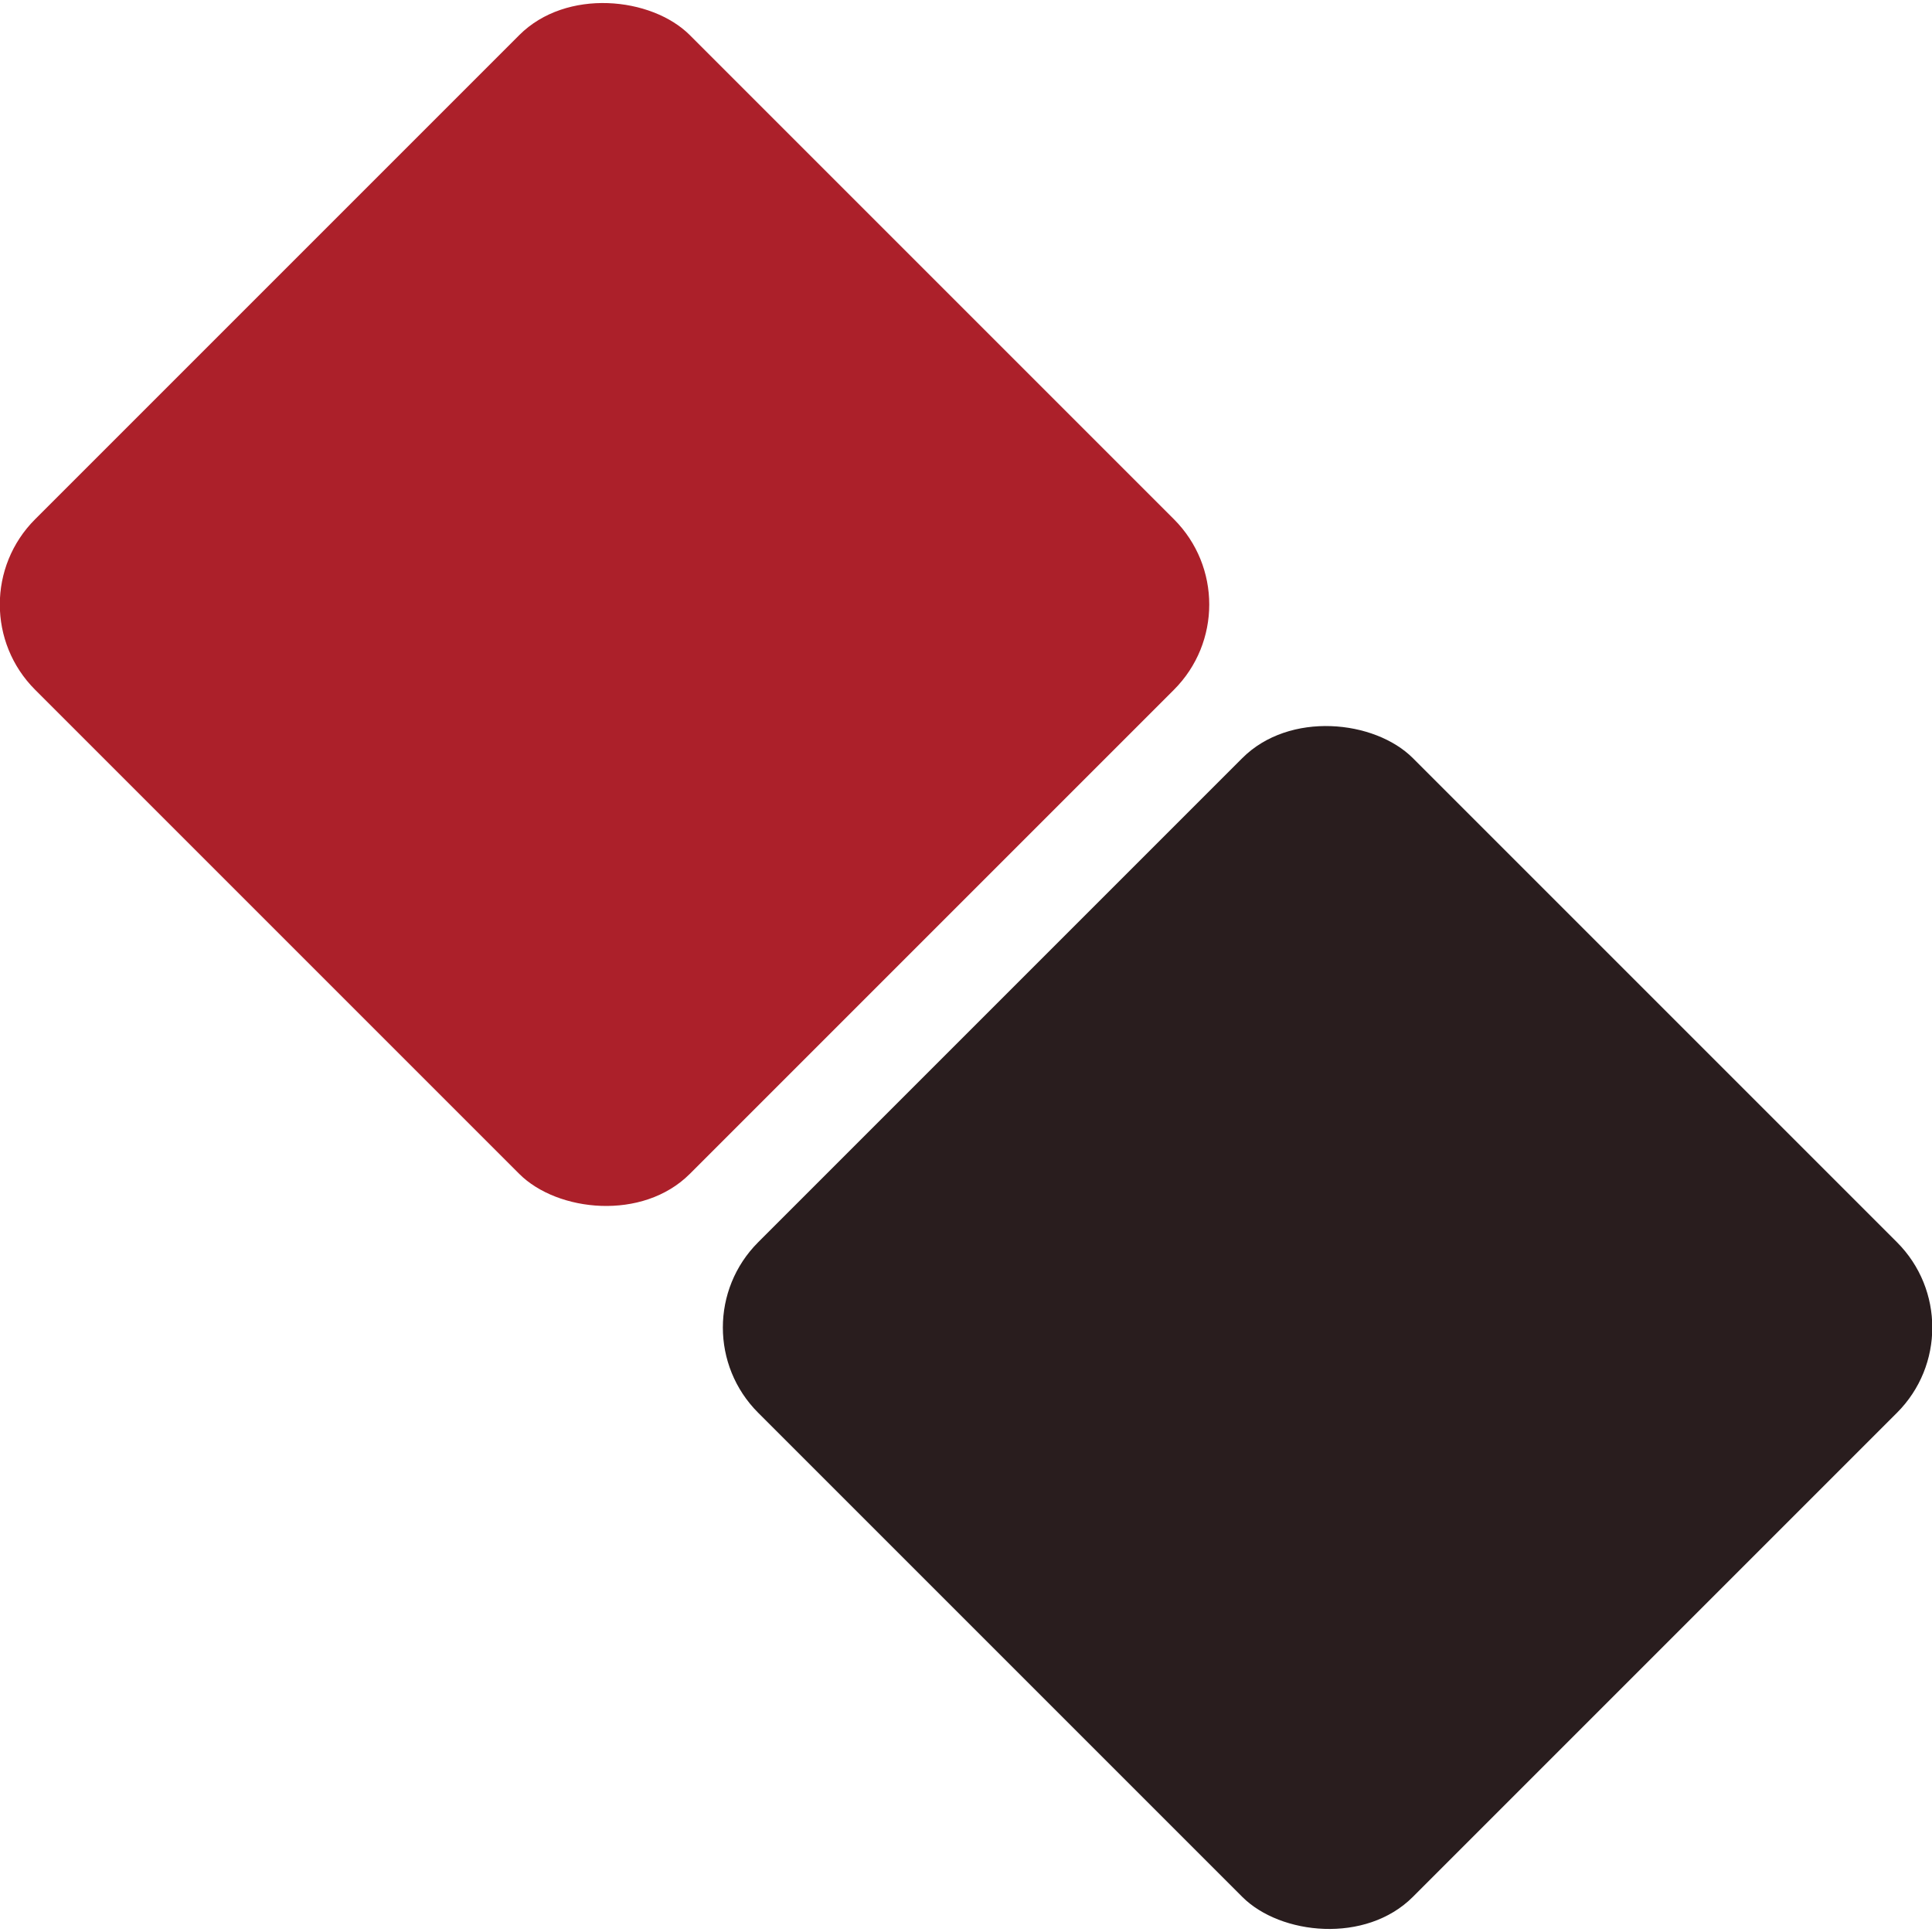
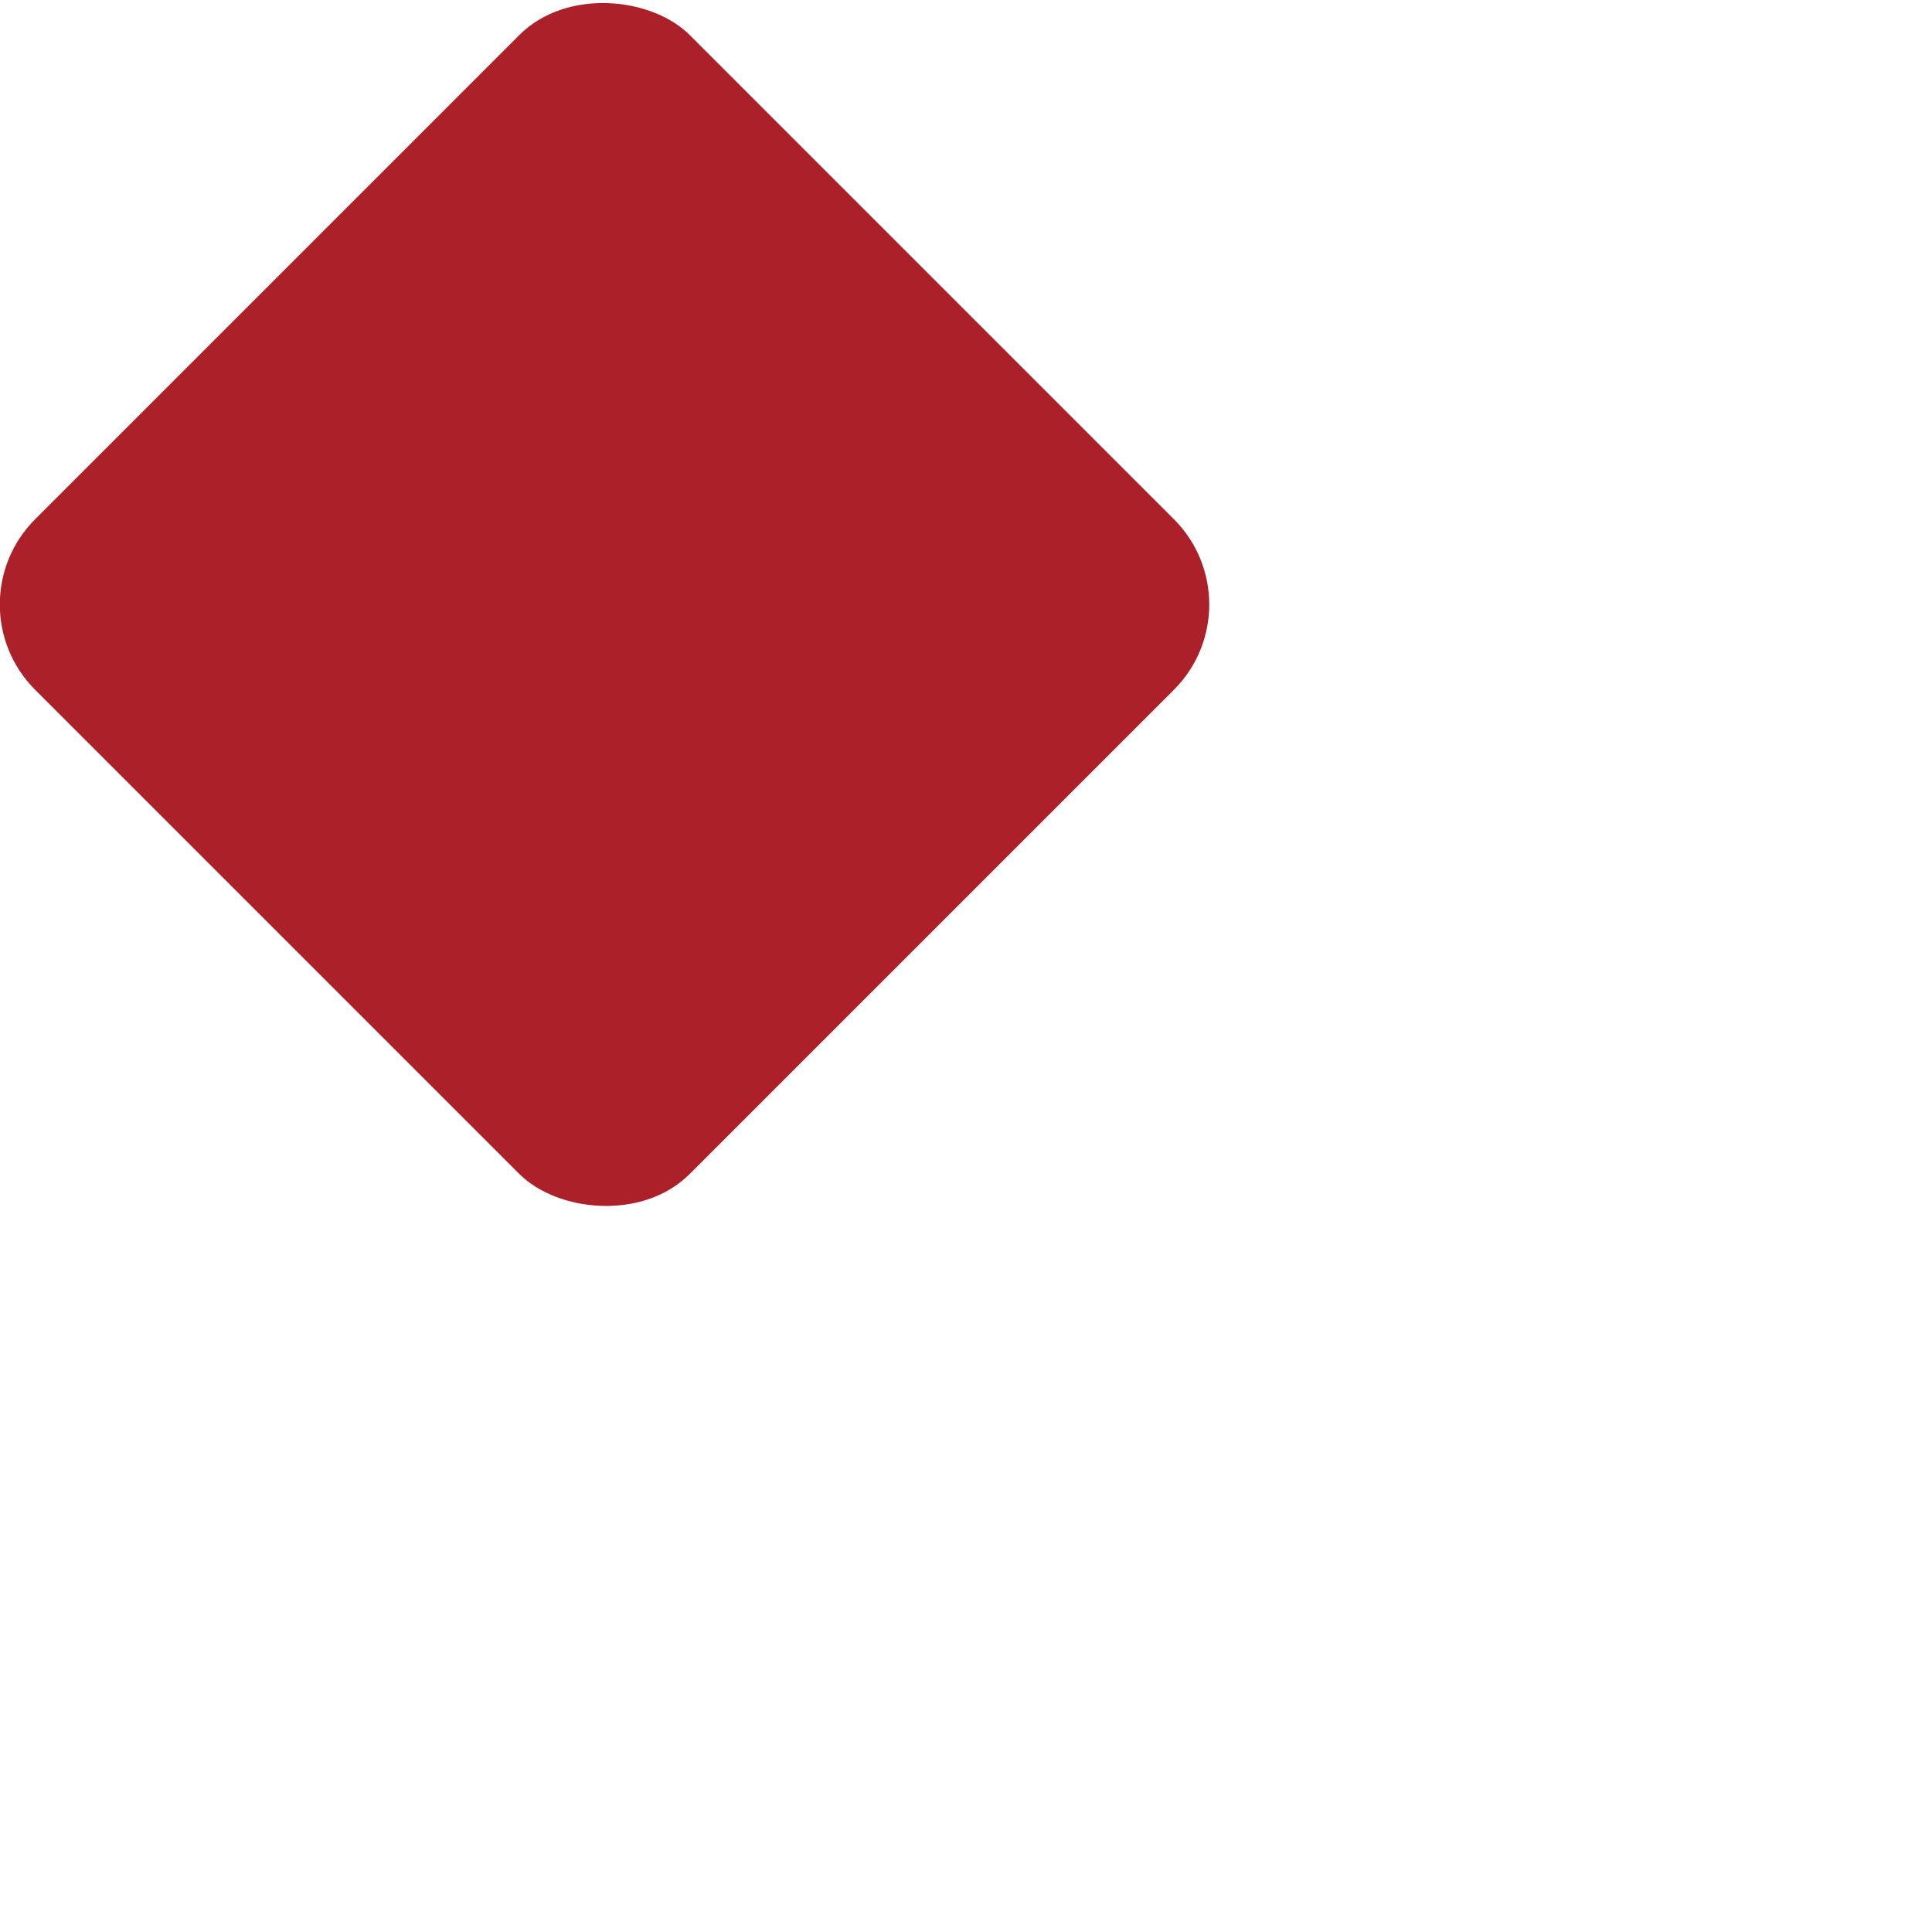
<svg xmlns="http://www.w3.org/2000/svg" viewBox="0 0 240.79 240.79">
  <defs>
    <style>.cls-1{fill:#ac202a;}.cls-2{fill:#291d1e;}</style>
  </defs>
  <g id="Livello_2" data-name="Livello 2">
    <g id="pag_01" data-name="pag 01">
      <rect class="cls-1" x="17.65" y="17.65" width="115.39" height="115.39" rx="15.03" transform="translate(-31.21 75.34) rotate(-45)" />
-       <rect class="cls-2" x="107.76" y="107.76" width="115.39" height="115.39" rx="15.03" transform="translate(-68.53 165.45) rotate(-45)" />
    </g>
  </g>
</svg>